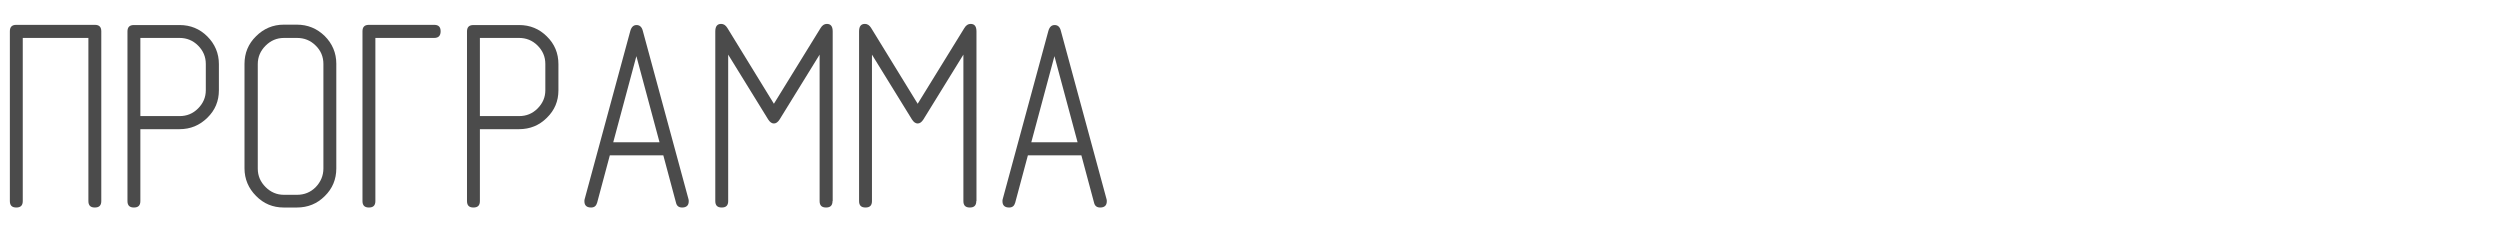
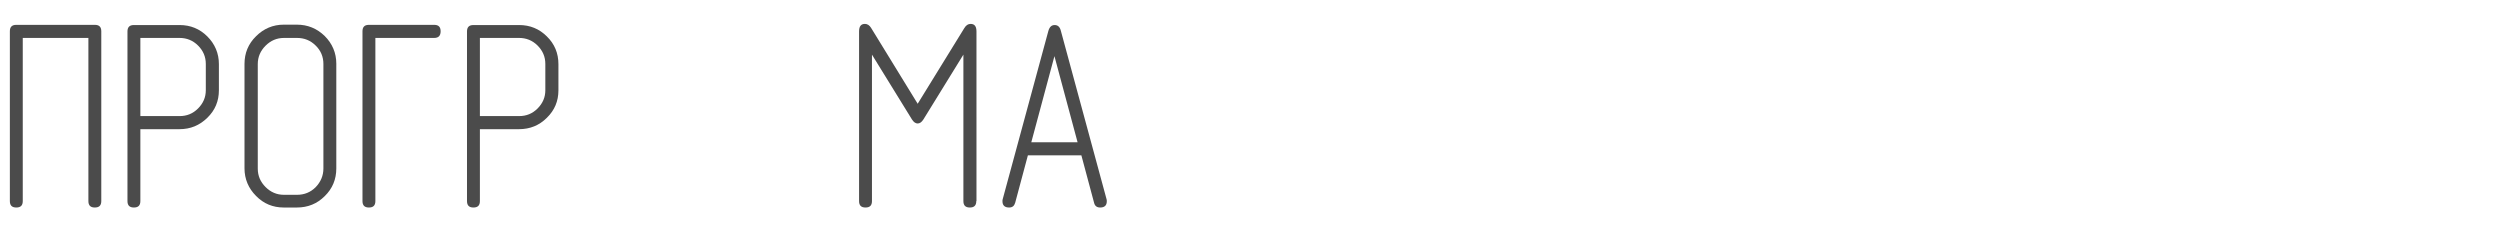
<svg xmlns="http://www.w3.org/2000/svg" id="Layer_1" x="0px" y="0px" viewBox="0 0 1318 125" style="enable-background:new 0 0 1318 125;" xml:space="preserve">
  <style type="text/css"> .st0{fill:#4B4B4B;} </style>
  <g>
    <path class="st0" d="M53.4,106c0,2.3-1.1,3.4-3.4,3.4c-2.3,0-3.4-1.1-3.4-3.4V20H12V106c0,2.3-1.1,3.4-3.4,3.4s-3.4-1.1-3.4-3.4 V16.5c0-2.3,1.1-3.4,3.4-3.4h41.4c2.3,0,3.4,1.1,3.4,3.4V106z" />
    <path class="st0" d="M74,68.1V106c0,2.3-1.1,3.4-3.4,3.4c-2.3,0-3.4-1.1-3.4-3.4V16.6c0-2.3,1.1-3.4,3.4-3.4h24.1 c5.7,0,10.6,2,14.6,6s6.1,8.9,6.1,14.6v13.8c0,5.7-2,10.5-6.1,14.5s-8.9,6-14.7,6H74z M74,61.2h20.7c3.8,0,7-1.3,9.7-4 s4.1-5.9,4.1-9.6V33.7c0-3.8-1.4-7-4.1-9.7s-6-4-9.7-4H74V61.2z" />
    <path class="st0" d="M177.3,88.8c0,5.7-2,10.6-6.1,14.6c-4,4-8.9,6-14.7,6h-6.9c-5.7,0-10.6-2-14.6-6.1c-4-4-6.1-8.9-6.1-14.6V33.7 c0-5.7,2-10.6,6.1-14.6c4-4,8.9-6.1,14.6-6.1h6.9c5.7,0,10.6,2,14.7,6c4,4,6.1,8.9,6.1,14.6V88.8z M170.5,88.8V33.7 c0-3.8-1.4-7.1-4.1-9.7c-2.7-2.7-6-4-9.8-4h-6.9c-3.8,0-7,1.4-9.7,4.1c-2.7,2.7-4.1,5.9-4.1,9.7v55.1c0,3.8,1.4,7,4.1,9.7 c2.7,2.7,5.9,4.1,9.7,4.1h6.9c3.8,0,7.1-1.3,9.8-4C169.1,95.9,170.5,92.6,170.5,88.8z" />
    <path class="st0" d="M228.9,20h-31V106c0,2.3-1.1,3.4-3.4,3.4s-3.4-1.1-3.4-3.4V16.5c0-2.3,1.1-3.4,3.4-3.4h34.4 c2.3,0,3.4,1.1,3.4,3.4S231.2,20,228.9,20z" />
    <path class="st0" d="M253,68.1V106c0,2.3-1.1,3.4-3.4,3.4s-3.4-1.1-3.4-3.4V16.6c0-2.3,1.1-3.4,3.4-3.4h24.1c5.7,0,10.6,2,14.6,6 c4.1,4,6.1,8.9,6.1,14.6v13.8c0,5.7-2,10.5-6.1,14.5c-4,4-8.9,6-14.7,6H253z M253,61.2h20.7c3.8,0,7-1.3,9.7-4 c2.7-2.7,4.1-5.9,4.1-9.6V33.7c0-3.8-1.4-7-4.1-9.7c-2.7-2.7-6-4-9.7-4H253V61.2z" />
-     <path class="st0" d="M321.5,81.9l-6.7,25c-0.5,1.7-1.5,2.5-3.2,2.5c-2.3,0-3.5-1.1-3.5-3.3c0-0.3,0-0.7,0.1-1l24.1-88.8 c0.6-2.1,1.7-3.1,3.3-3.1s2.8,1,3.3,3.1l24.1,88.8c0.1,0.4,0.1,0.7,0.1,1c0,2.2-1.2,3.3-3.5,3.3c-1.7,0-2.8-0.8-3.2-2.5l-6.7-25 H321.5z M347.7,75l-12.2-45.4L323.3,75H347.7z" />
-     <path class="st0" d="M438.9,106c0,2.3-1.1,3.4-3.4,3.4s-3.4-1.1-3.4-3.4V28.8l-21.1,34.2c-0.9,1.4-1.9,2.1-3,2.1 c-1.1,0-2.1-0.7-3-2.1l-21.1-34.2V106c0,2.3-1.1,3.4-3.4,3.4s-3.4-1.1-3.4-3.4V16.6c0-2.7,1-4,3.1-4c1.3,0,2.4,0.7,3.3,2.2 l24.5,39.9l24.6-39.9c0.9-1.5,2-2.2,3.3-2.2c2.1,0,3.1,1.3,3.1,4V106z" />
    <path class="st0" d="M514.7,106c0,2.3-1.1,3.4-3.4,3.4s-3.4-1.1-3.4-3.4V28.8l-21.1,34.2c-0.9,1.4-1.9,2.1-3,2.1 c-1.1,0-2.1-0.7-3-2.1l-21.1-34.2V106c0,2.3-1.1,3.4-3.4,3.4s-3.4-1.1-3.4-3.4V16.6c0-2.7,1-4,3.1-4c1.3,0,2.4,0.7,3.3,2.2 l24.5,39.9l24.6-39.9c0.9-1.5,2-2.2,3.3-2.2c2.1,0,3.1,1.3,3.1,4V106z" />
    <path class="st0" d="M541.9,81.9l-6.7,25c-0.5,1.7-1.5,2.5-3.2,2.5c-2.3,0-3.5-1.1-3.5-3.3c0-0.3,0-0.7,0.1-1l24.1-88.8 c0.6-2.1,1.7-3.1,3.3-3.1c1.7,0,2.8,1,3.3,3.1l24.1,88.8c0.1,0.4,0.1,0.7,0.1,1c0,2.2-1.2,3.3-3.5,3.3c-1.7,0-2.8-0.8-3.2-2.5 l-6.7-25H541.9z M568.1,75l-12.2-45.4L543.7,75H568.1z" />
  </g>
</svg>